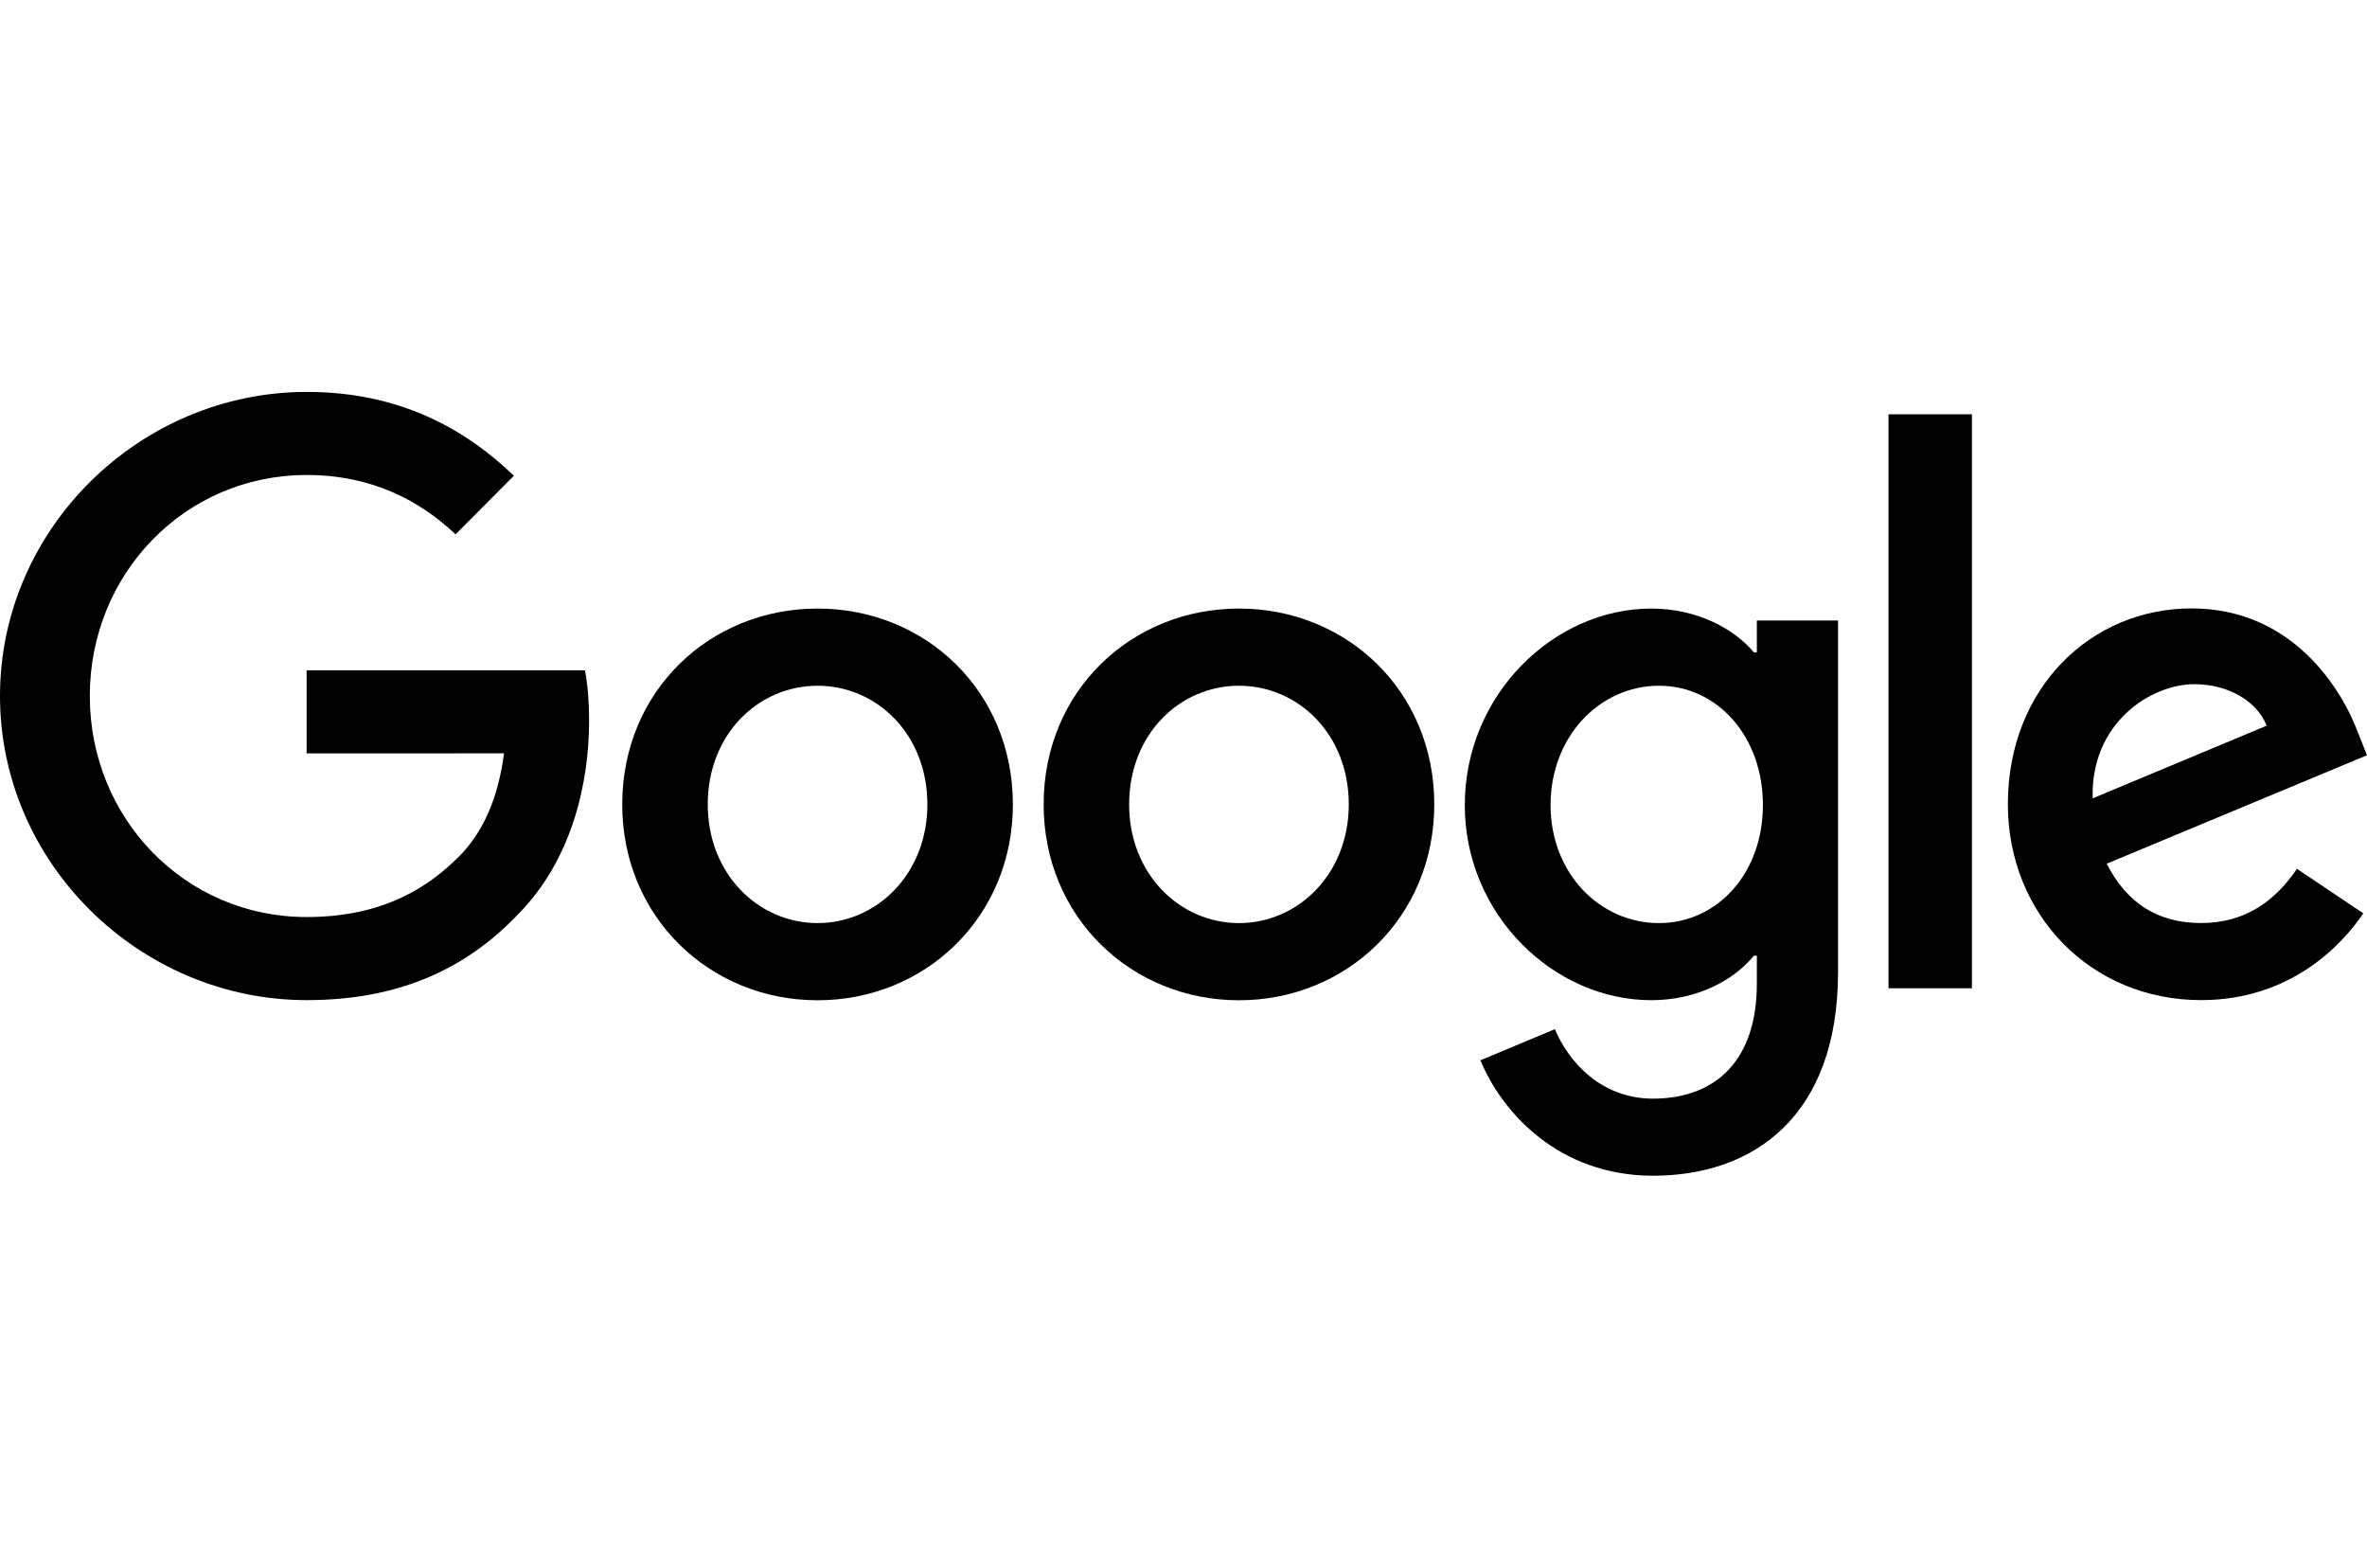
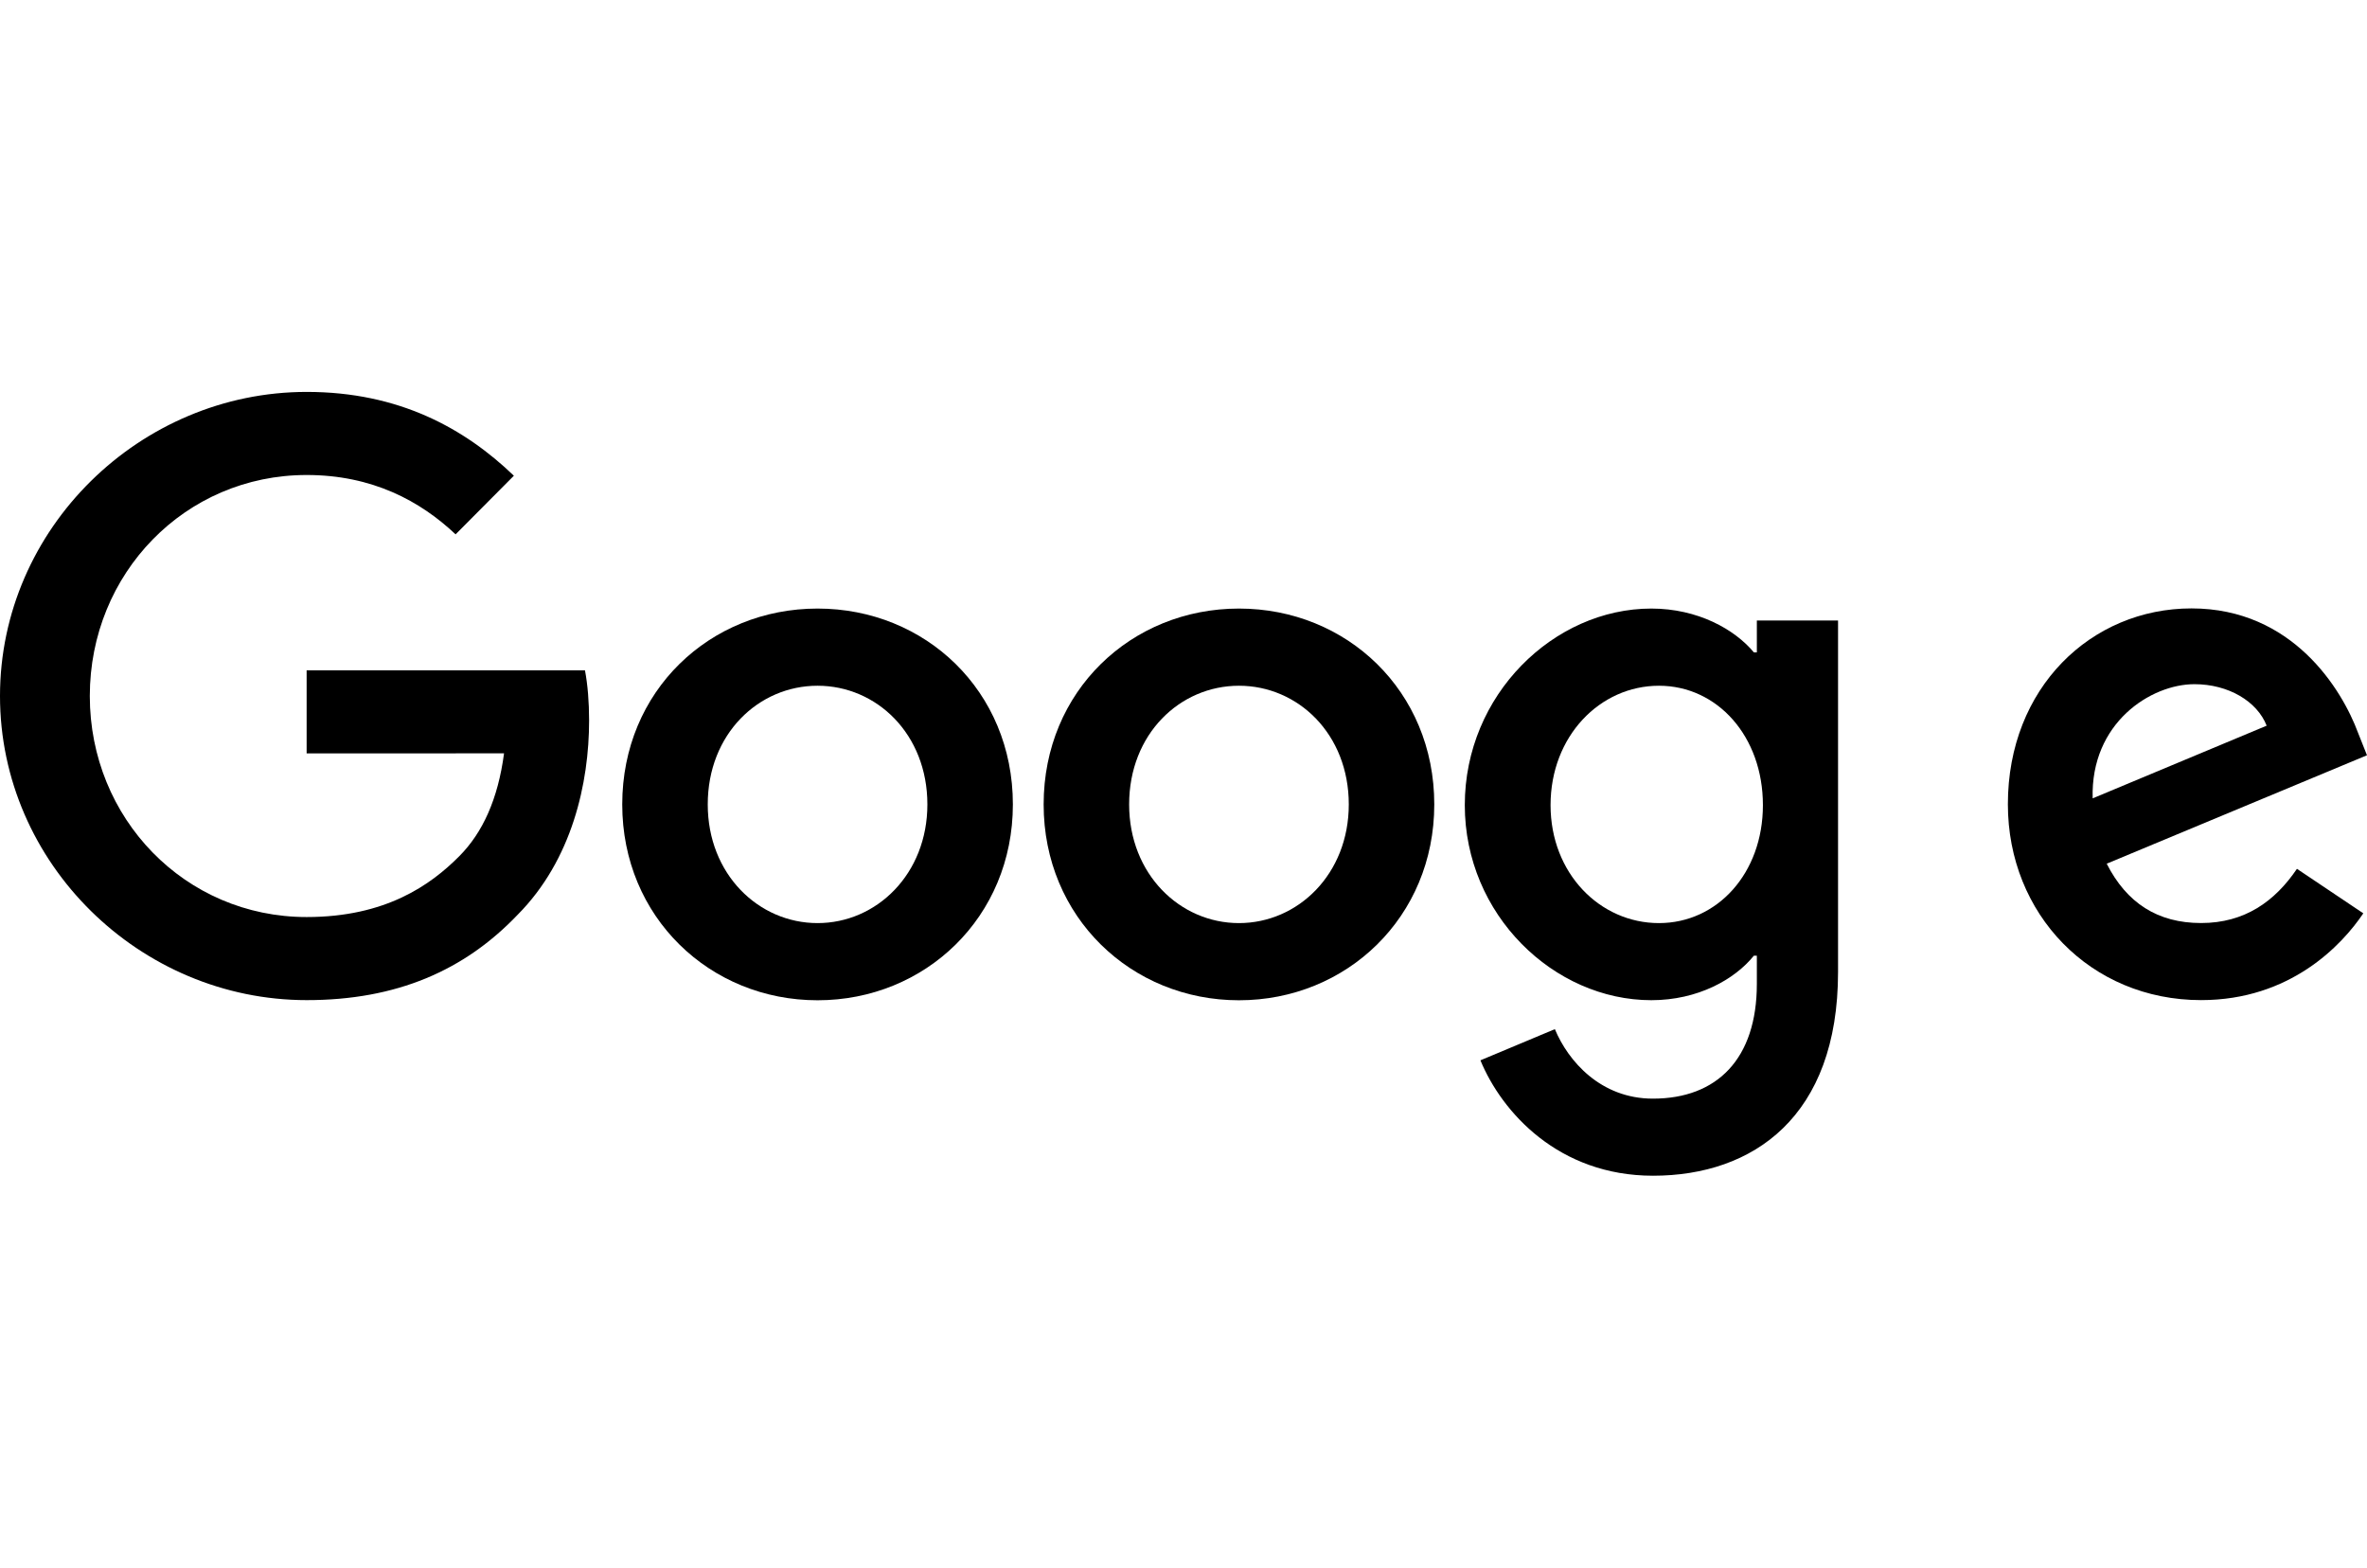
<svg xmlns="http://www.w3.org/2000/svg" width="151" height="100" viewBox="0 0 151 100" fill="none">
  <path d="M64.615 51.314C64.615 58.507 59.021 63.807 52.155 63.807C45.29 63.807 39.695 58.507 39.695 51.314C39.695 44.07 45.29 38.82 52.155 38.82C59.021 38.82 64.615 44.07 64.615 51.314ZM59.161 51.314C59.161 46.819 55.918 43.743 52.155 43.743C48.392 43.743 45.15 46.819 45.15 51.314C45.15 55.764 48.392 58.884 52.155 58.884C55.918 58.884 59.161 55.758 59.161 51.314Z" fill="black" />
  <path d="M91.498 51.314C91.498 58.507 85.904 63.807 79.038 63.807C72.172 63.807 66.578 58.507 66.578 51.314C66.578 44.076 72.172 38.82 79.038 38.82C85.904 38.82 91.498 44.07 91.498 51.314ZM86.044 51.314C86.044 46.819 82.801 43.743 79.038 43.743C75.275 43.743 72.032 46.819 72.032 51.314C72.032 55.764 75.275 58.884 79.038 58.884C82.801 58.884 86.044 55.758 86.044 51.314Z" fill="black" />
  <path d="M117.256 39.575V62.005C117.256 71.231 111.847 74.999 105.452 74.999C99.432 74.999 95.808 70.95 94.442 67.638L99.191 65.649C100.036 67.683 102.108 70.082 105.446 70.082C109.54 70.082 112.076 67.542 112.076 62.76V60.963H111.886C110.665 62.478 108.313 63.802 105.345 63.802C99.135 63.802 93.445 58.36 93.445 51.359C93.445 44.307 99.135 38.82 105.345 38.82C108.308 38.82 110.66 40.144 111.886 41.614H112.076V39.581H117.256V39.575ZM112.463 51.359C112.463 46.96 109.545 43.743 105.832 43.743C102.069 43.743 98.916 46.96 98.916 51.359C98.916 55.713 102.069 58.884 105.832 58.884C109.545 58.884 112.463 55.713 112.463 51.359Z" fill="black" />
-   <path d="M125.797 26.428V63.041H120.477V26.428H125.797Z" fill="black" />
  <path d="M146.531 55.422L150.764 58.261C149.398 60.294 146.105 63.797 140.415 63.797C133.359 63.797 128.09 58.311 128.09 51.304C128.09 43.874 133.404 38.81 139.805 38.81C146.251 38.81 149.403 43.97 150.434 46.758L150.999 48.178L134.395 55.095C135.667 57.601 137.643 58.88 140.415 58.88C143.193 58.88 145.119 57.506 146.531 55.422ZM133.499 50.927L144.599 46.291C143.988 44.731 142.151 43.644 139.99 43.644C137.218 43.644 133.359 46.105 133.499 50.927Z" fill="black" />
  <path d="M19.561 48.06V42.76H37.318C37.492 43.684 37.581 44.777 37.581 45.959C37.581 49.936 36.501 54.854 33.017 58.357C29.629 61.906 25.301 63.798 19.566 63.798C8.938 63.798 0 55.09 0 44.399C0 33.708 8.938 25 19.566 25C25.446 25 29.635 27.321 32.782 30.346L29.064 34.086C26.807 31.956 23.749 30.3 19.561 30.3C11.799 30.3 5.729 36.592 5.729 44.399C5.729 52.206 11.799 58.498 19.561 58.498C24.595 58.498 27.462 56.465 29.299 54.617C30.789 53.119 31.769 50.978 32.155 48.055L19.561 48.06Z" fill="black" />
</svg>